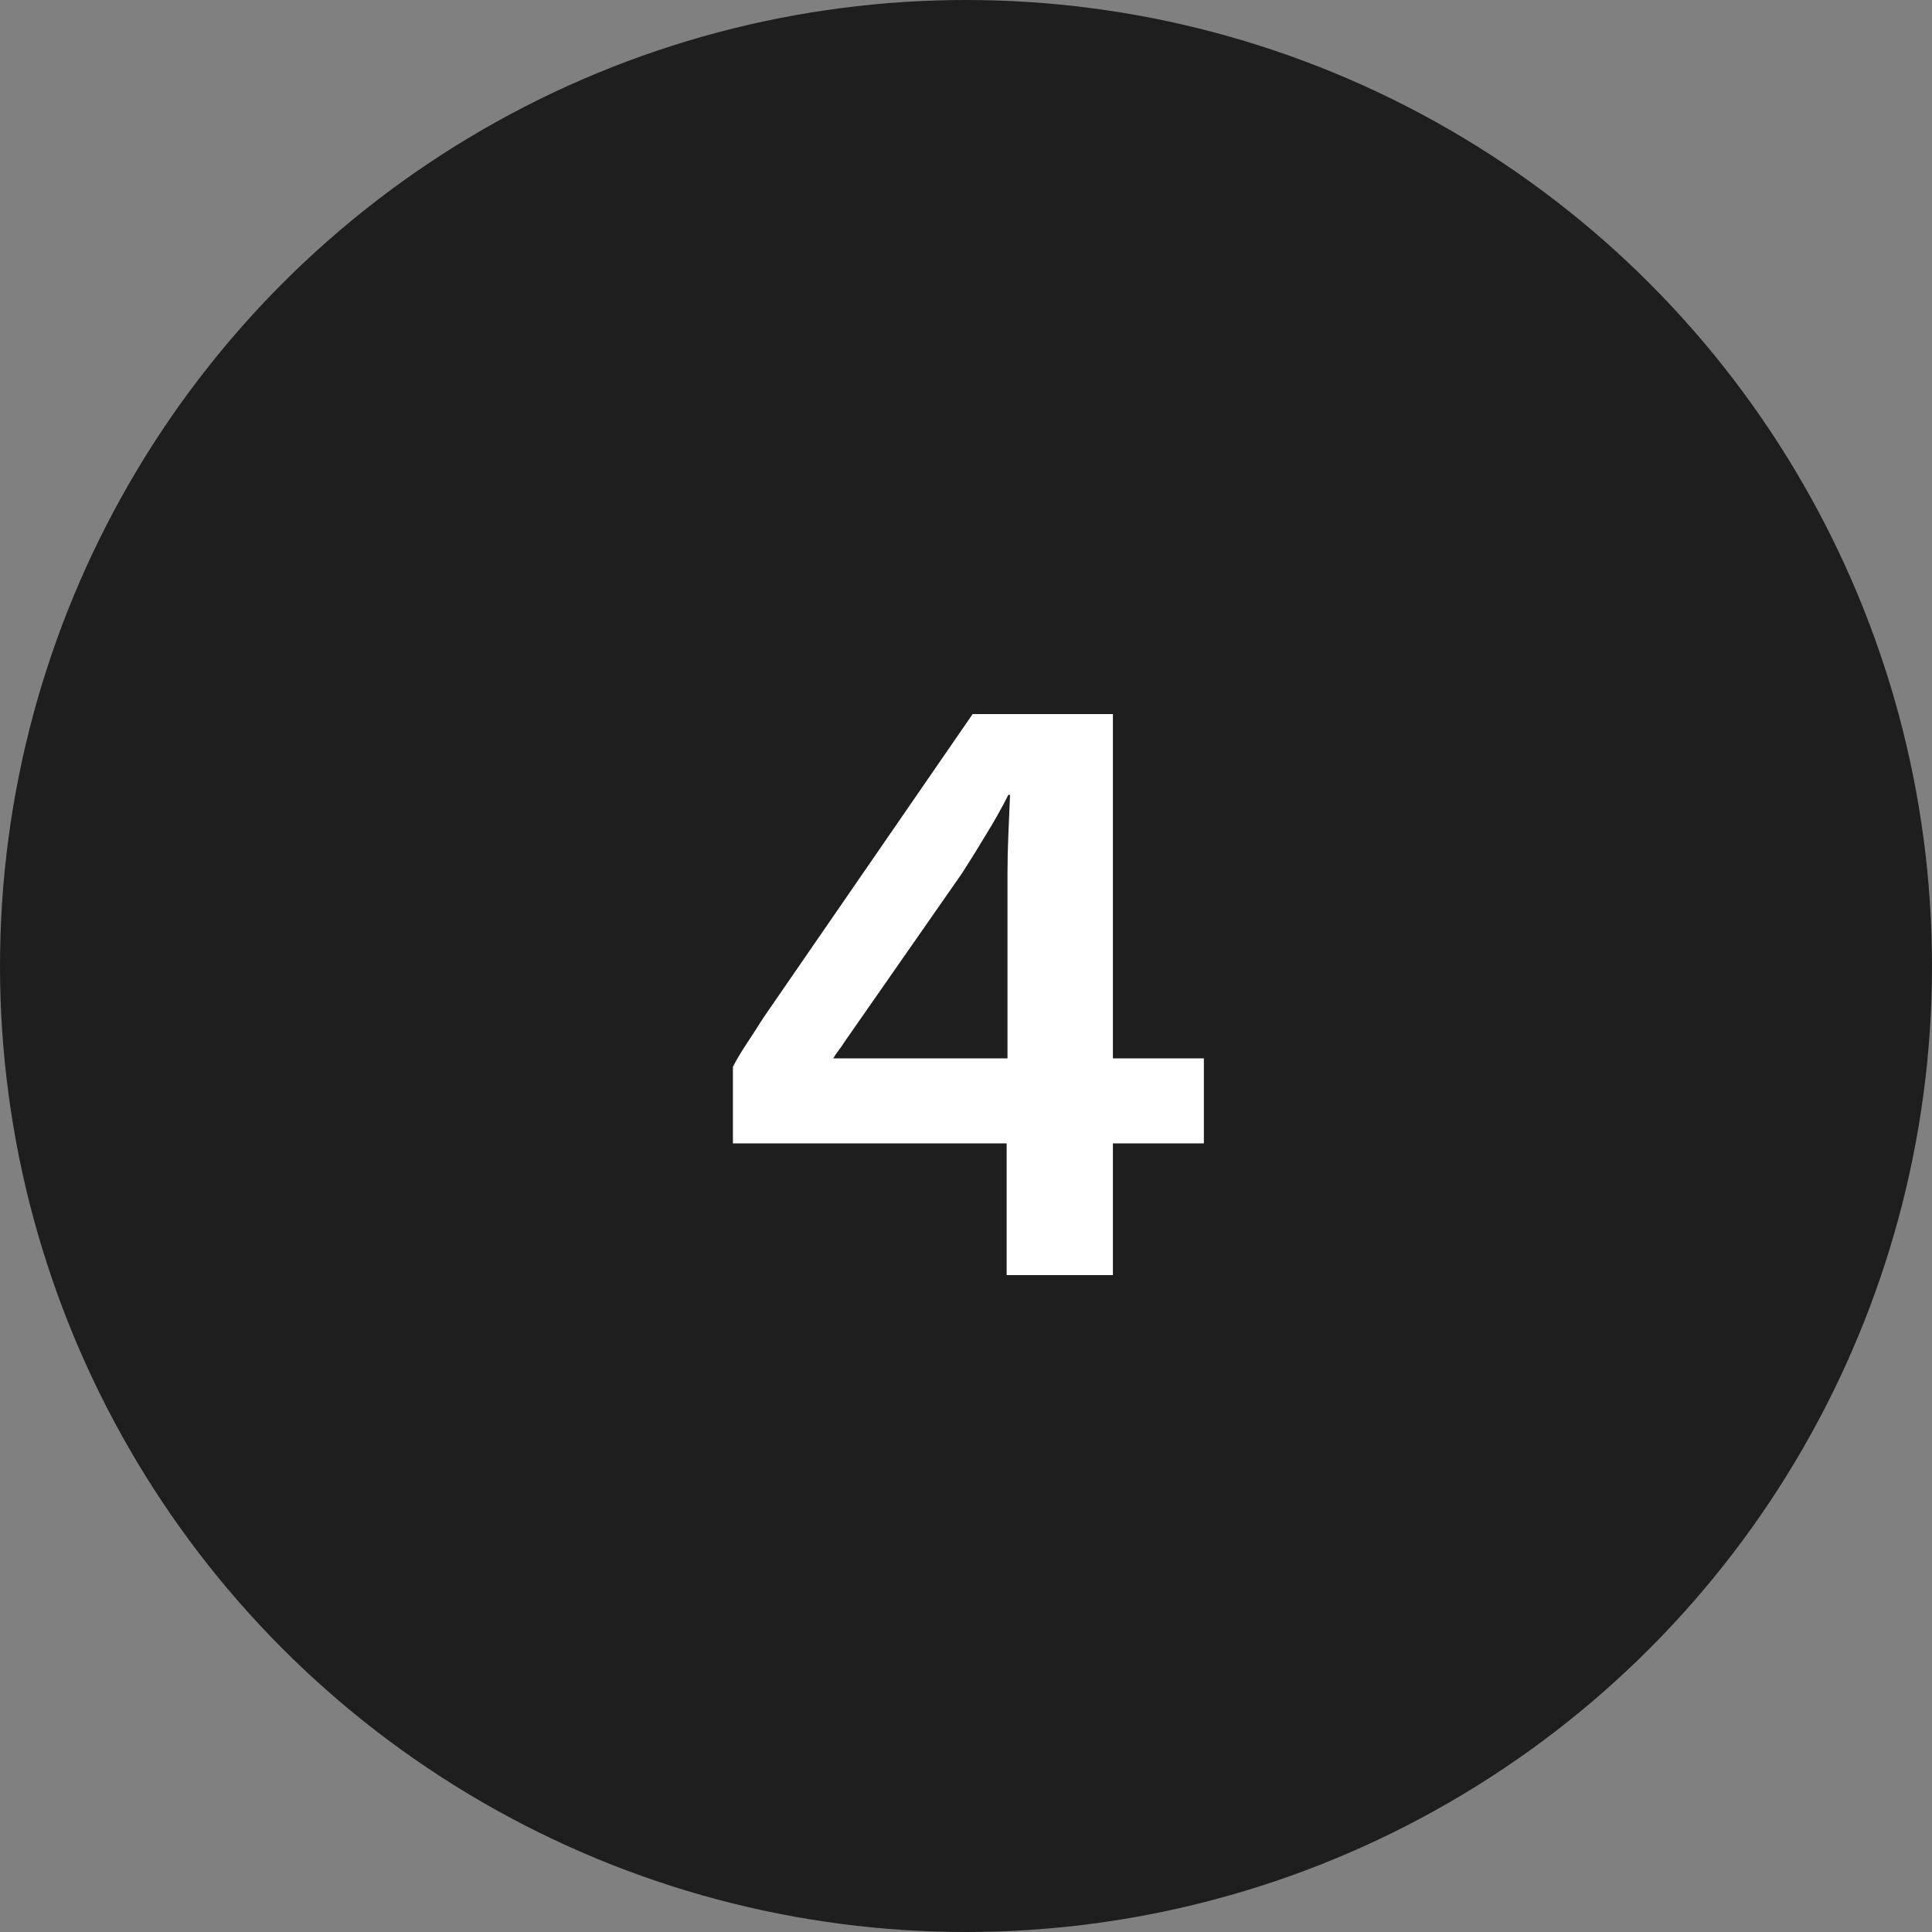
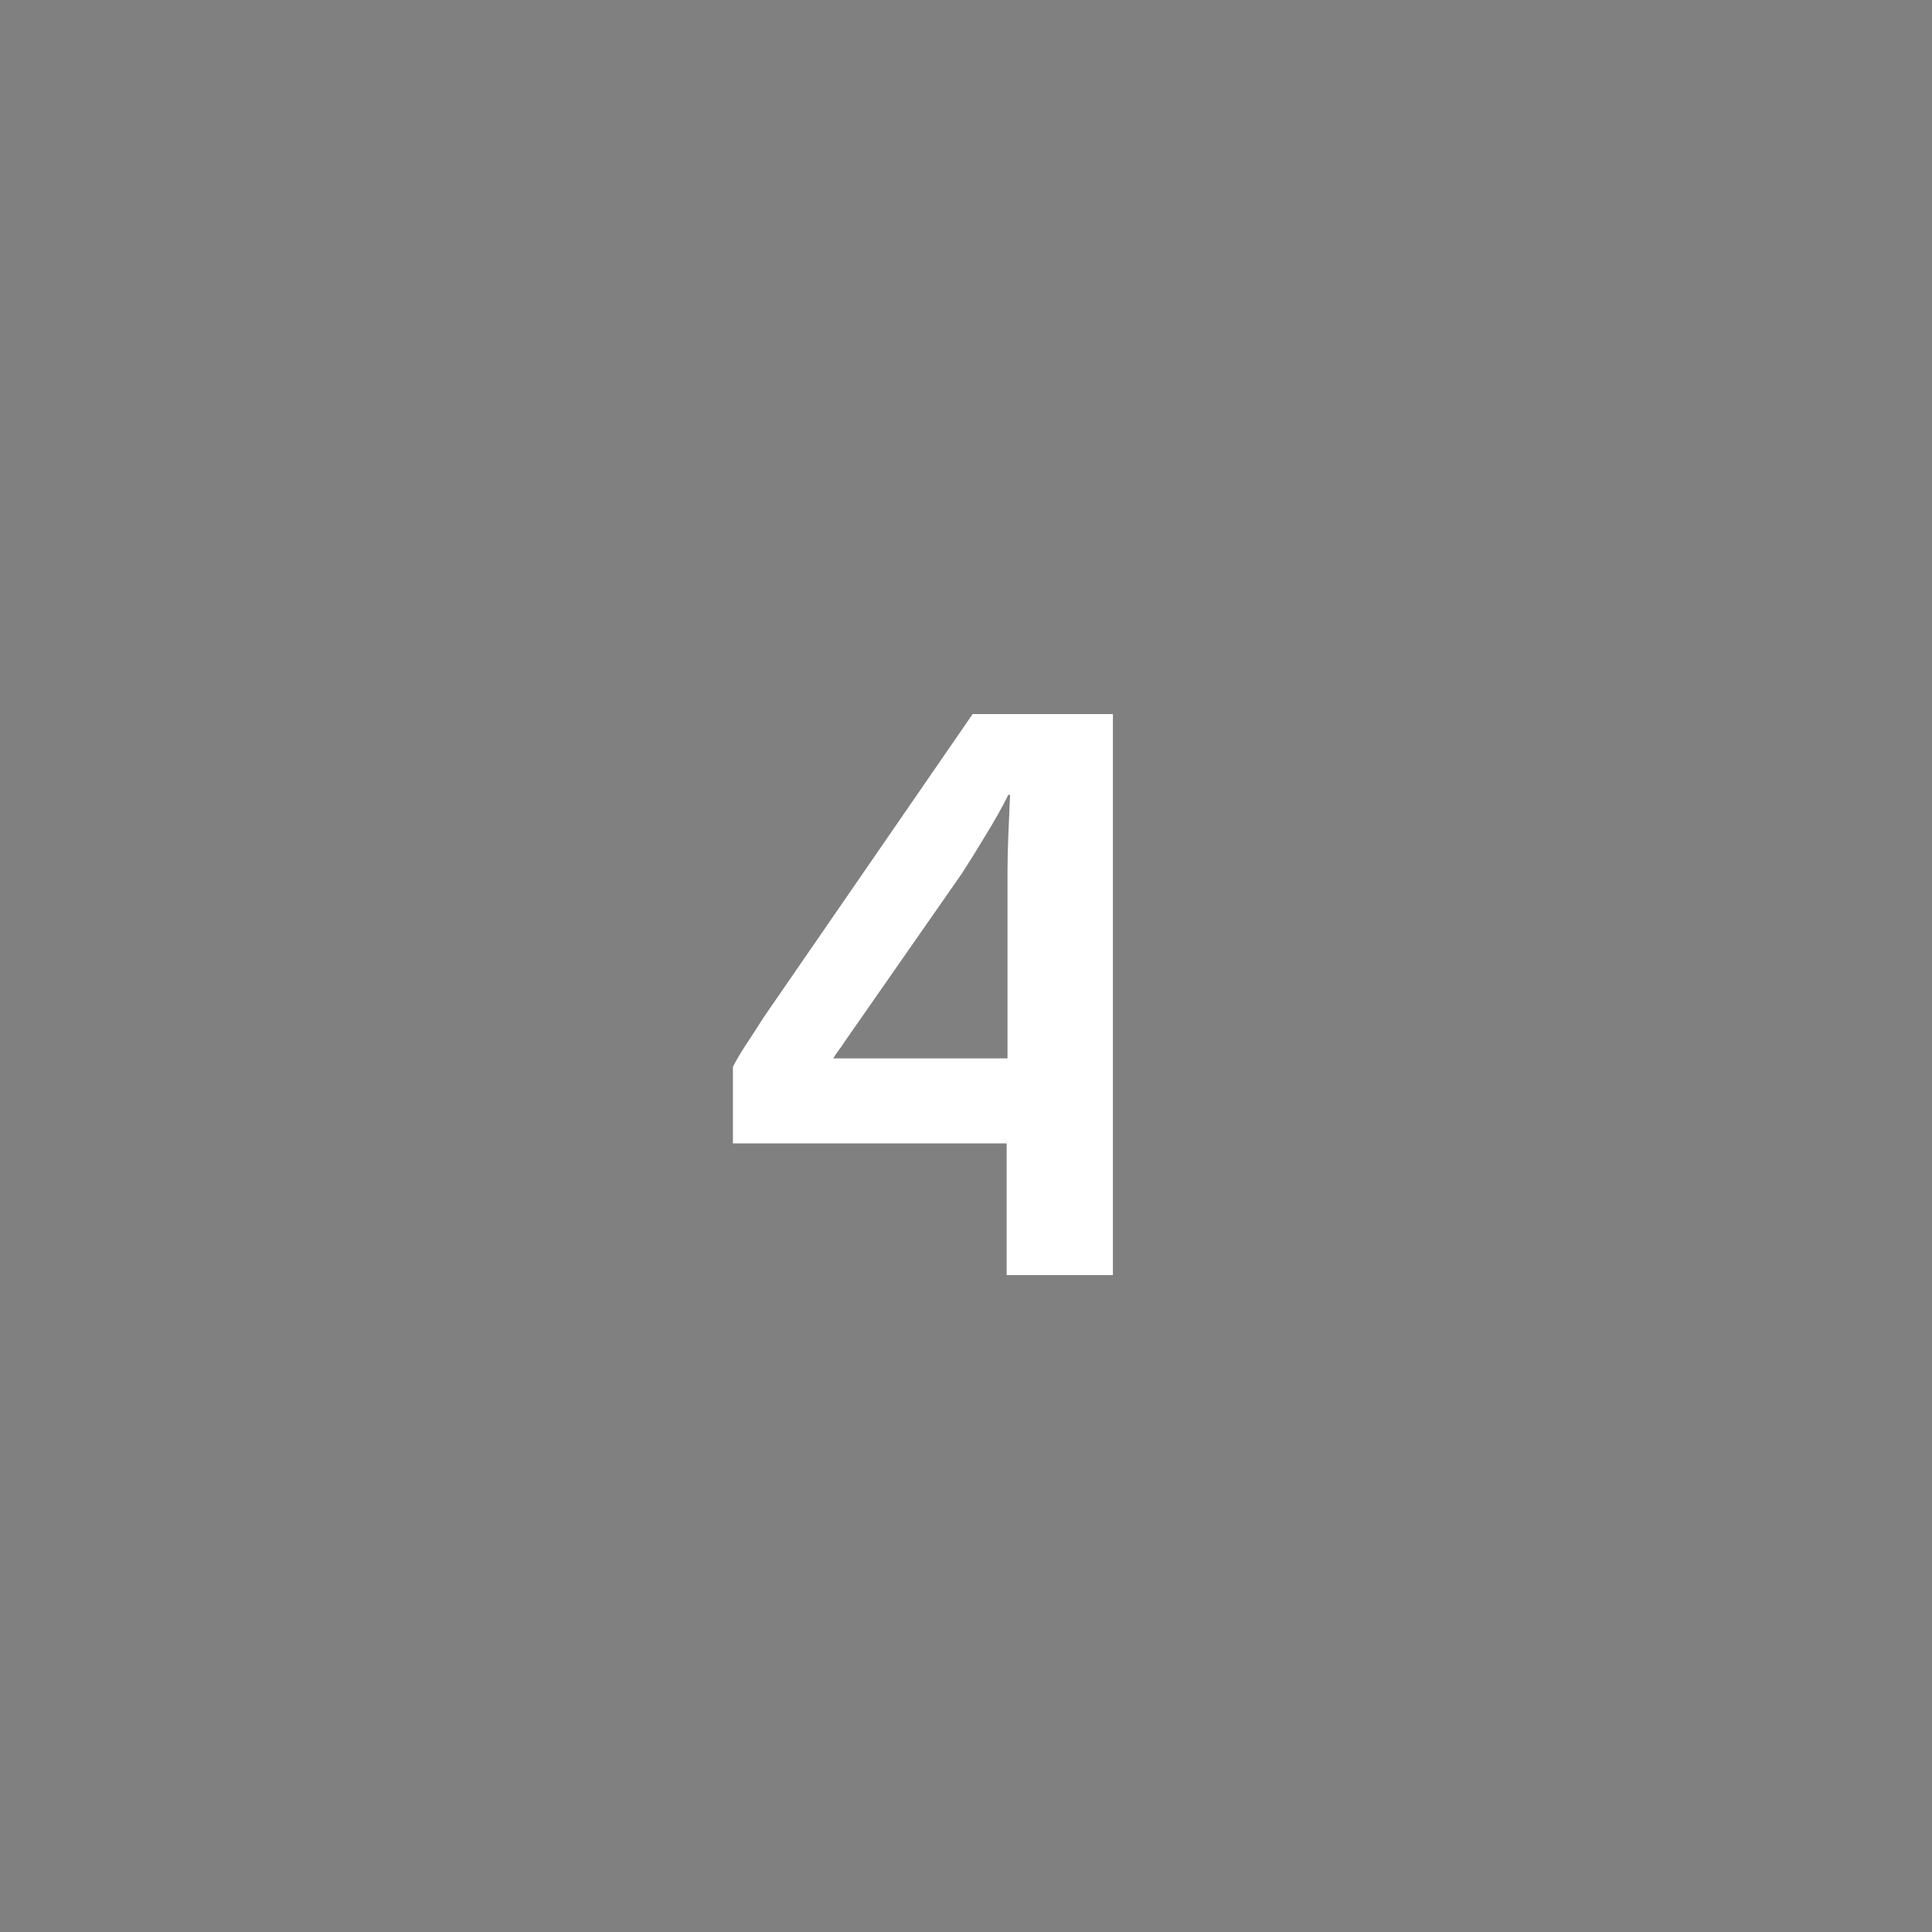
<svg xmlns="http://www.w3.org/2000/svg" fill="none" viewBox="0 0 50 50" height="50" width="50">
  <rect x="0" y="0" width="50" height="50" fill="#808080" stroke="none" />
-   <circle fill="#1E1E1E" r="25" cy="25" cx="25" />
-   <path fill="white" d="M26.052 33V29.59H18.968V27.61C19.041 27.463 19.144 27.287 19.276 27.082C19.423 26.862 19.584 26.613 19.76 26.334L25.172 18.48H28.802V27.39H31.156V29.59H28.802V33H26.052ZM21.564 27.39H26.074V22.594C26.074 22.286 26.081 21.956 26.096 21.604C26.111 21.252 26.125 20.907 26.14 20.57H26.096C25.935 20.893 25.737 21.245 25.502 21.626C25.282 21.993 25.077 22.323 24.886 22.616L21.85 26.972C21.806 27.045 21.755 27.119 21.696 27.192C21.652 27.251 21.608 27.317 21.564 27.39Z" />
+   <path fill="white" d="M26.052 33V29.59H18.968V27.61C19.041 27.463 19.144 27.287 19.276 27.082C19.423 26.862 19.584 26.613 19.76 26.334L25.172 18.48H28.802V27.39V29.59H28.802V33H26.052ZM21.564 27.39H26.074V22.594C26.074 22.286 26.081 21.956 26.096 21.604C26.111 21.252 26.125 20.907 26.14 20.57H26.096C25.935 20.893 25.737 21.245 25.502 21.626C25.282 21.993 25.077 22.323 24.886 22.616L21.85 26.972C21.806 27.045 21.755 27.119 21.696 27.192C21.652 27.251 21.608 27.317 21.564 27.39Z" />
</svg>